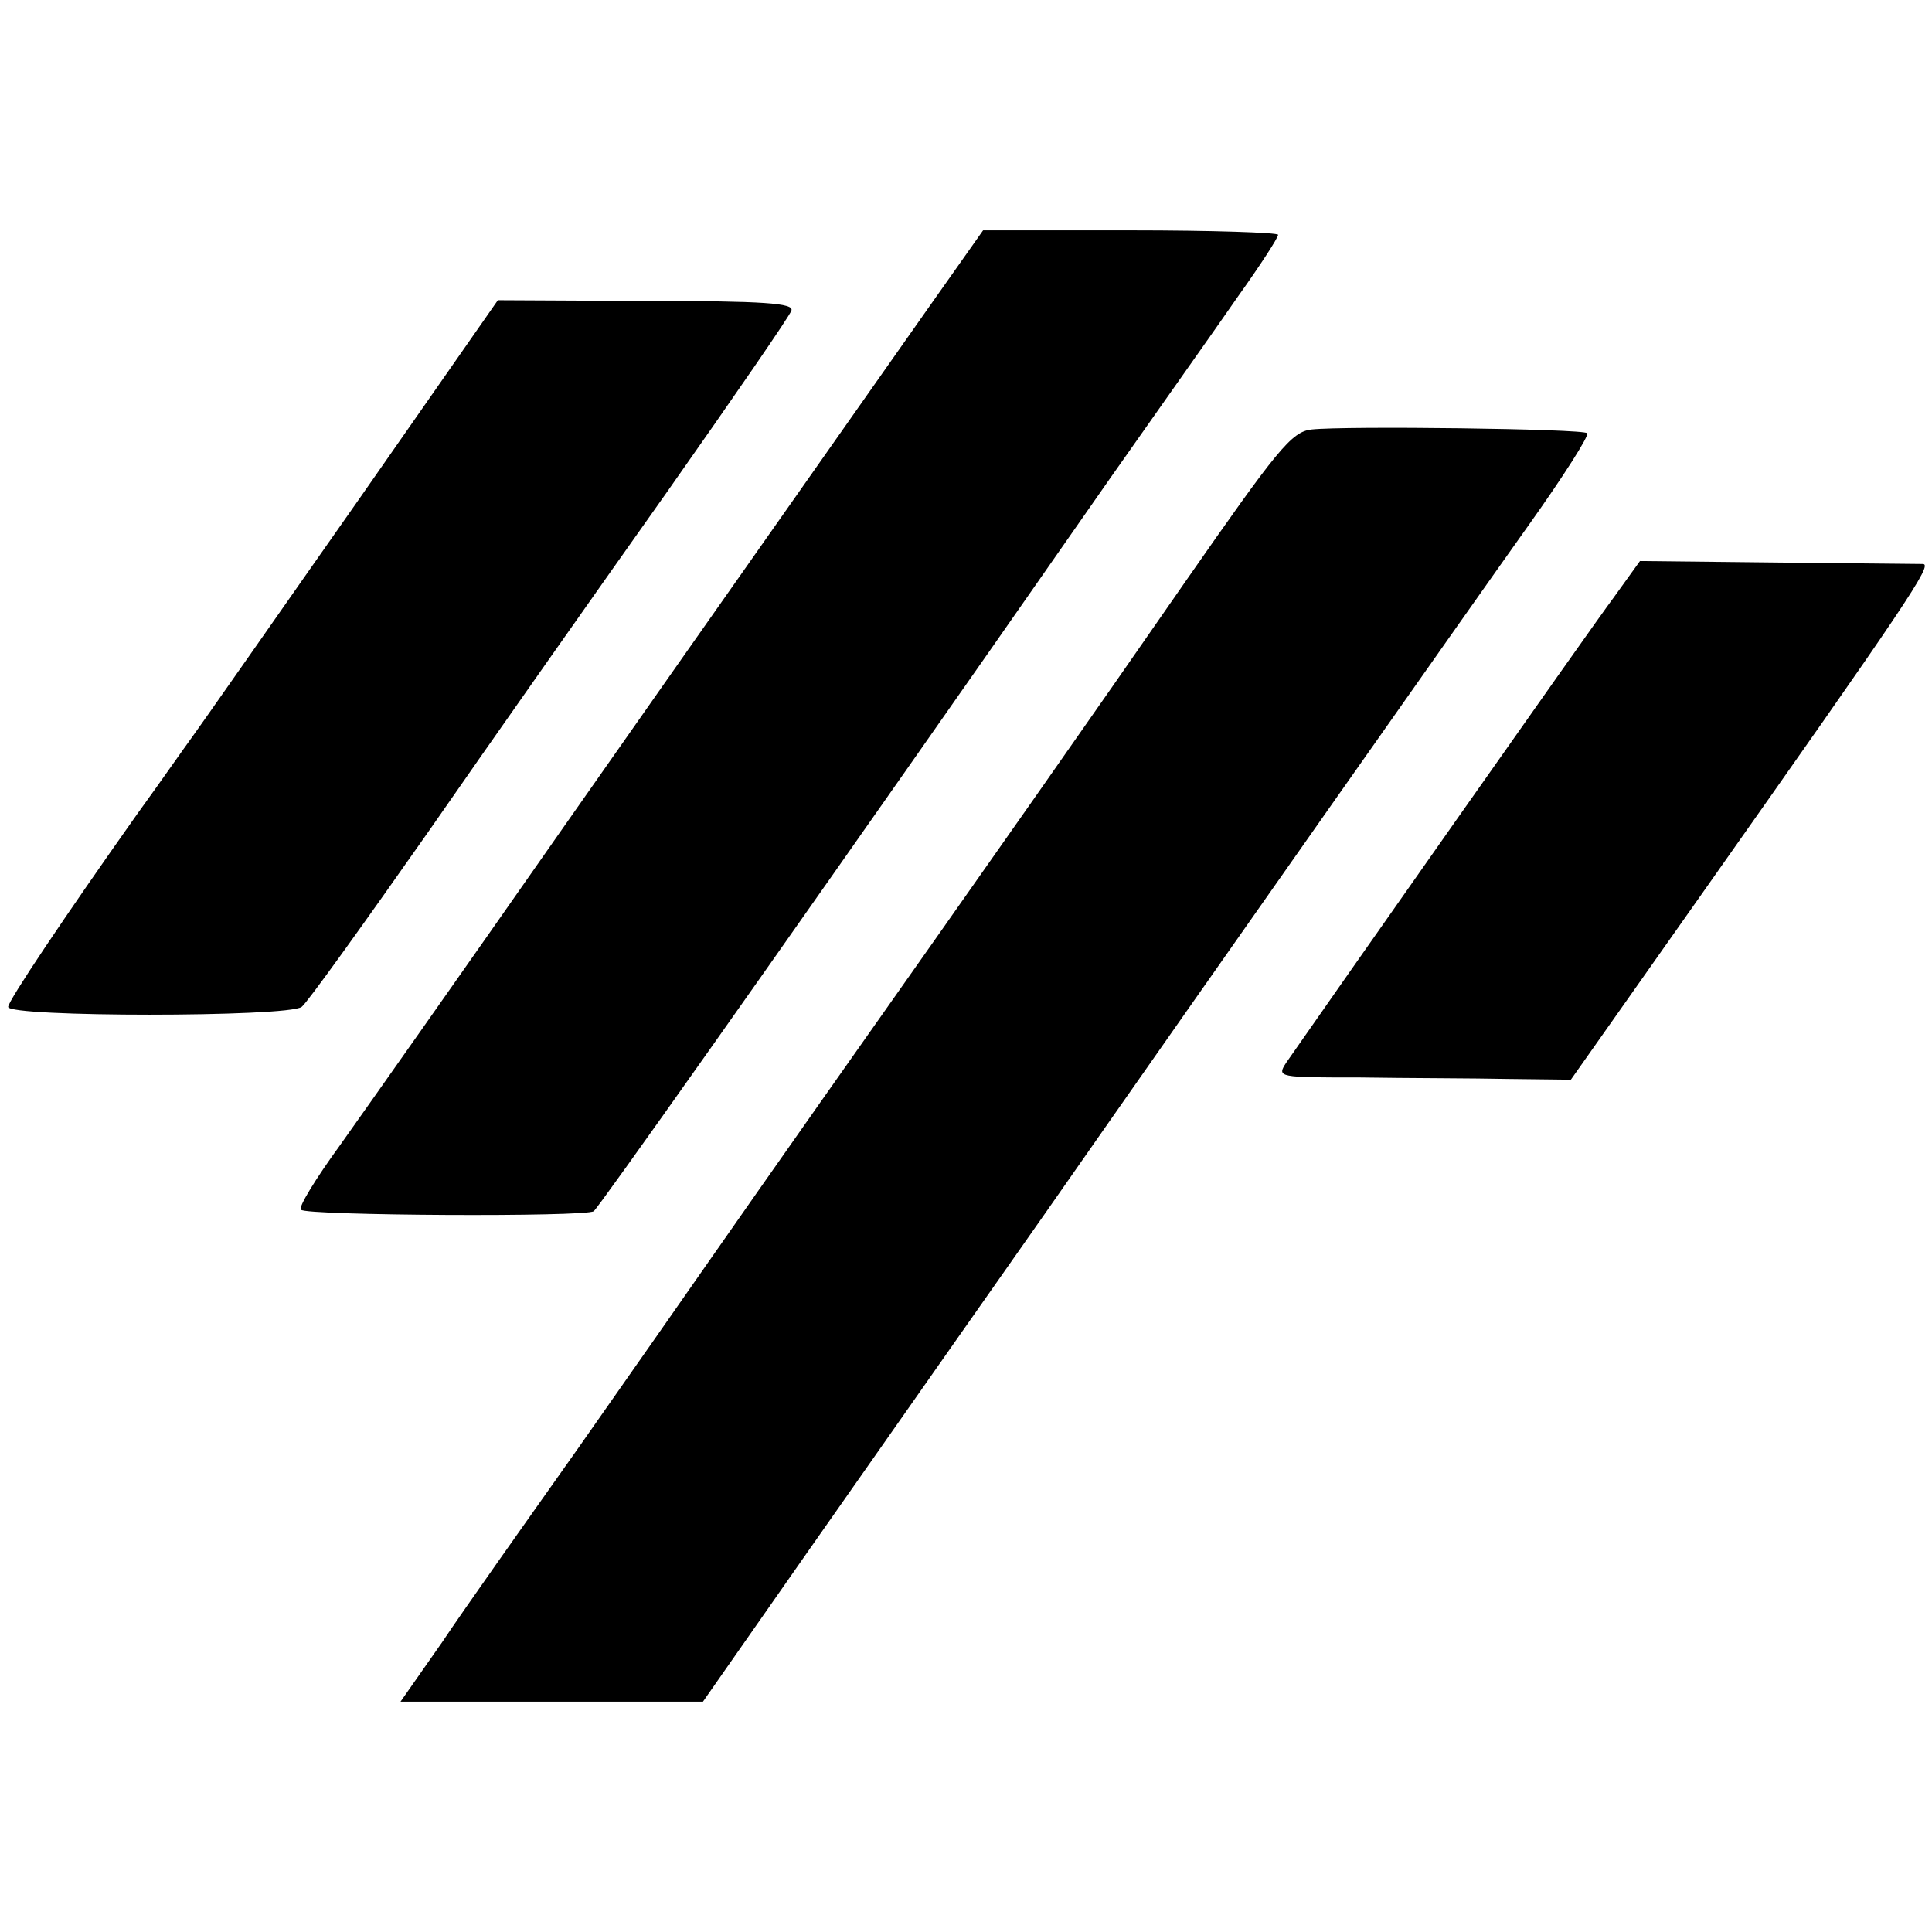
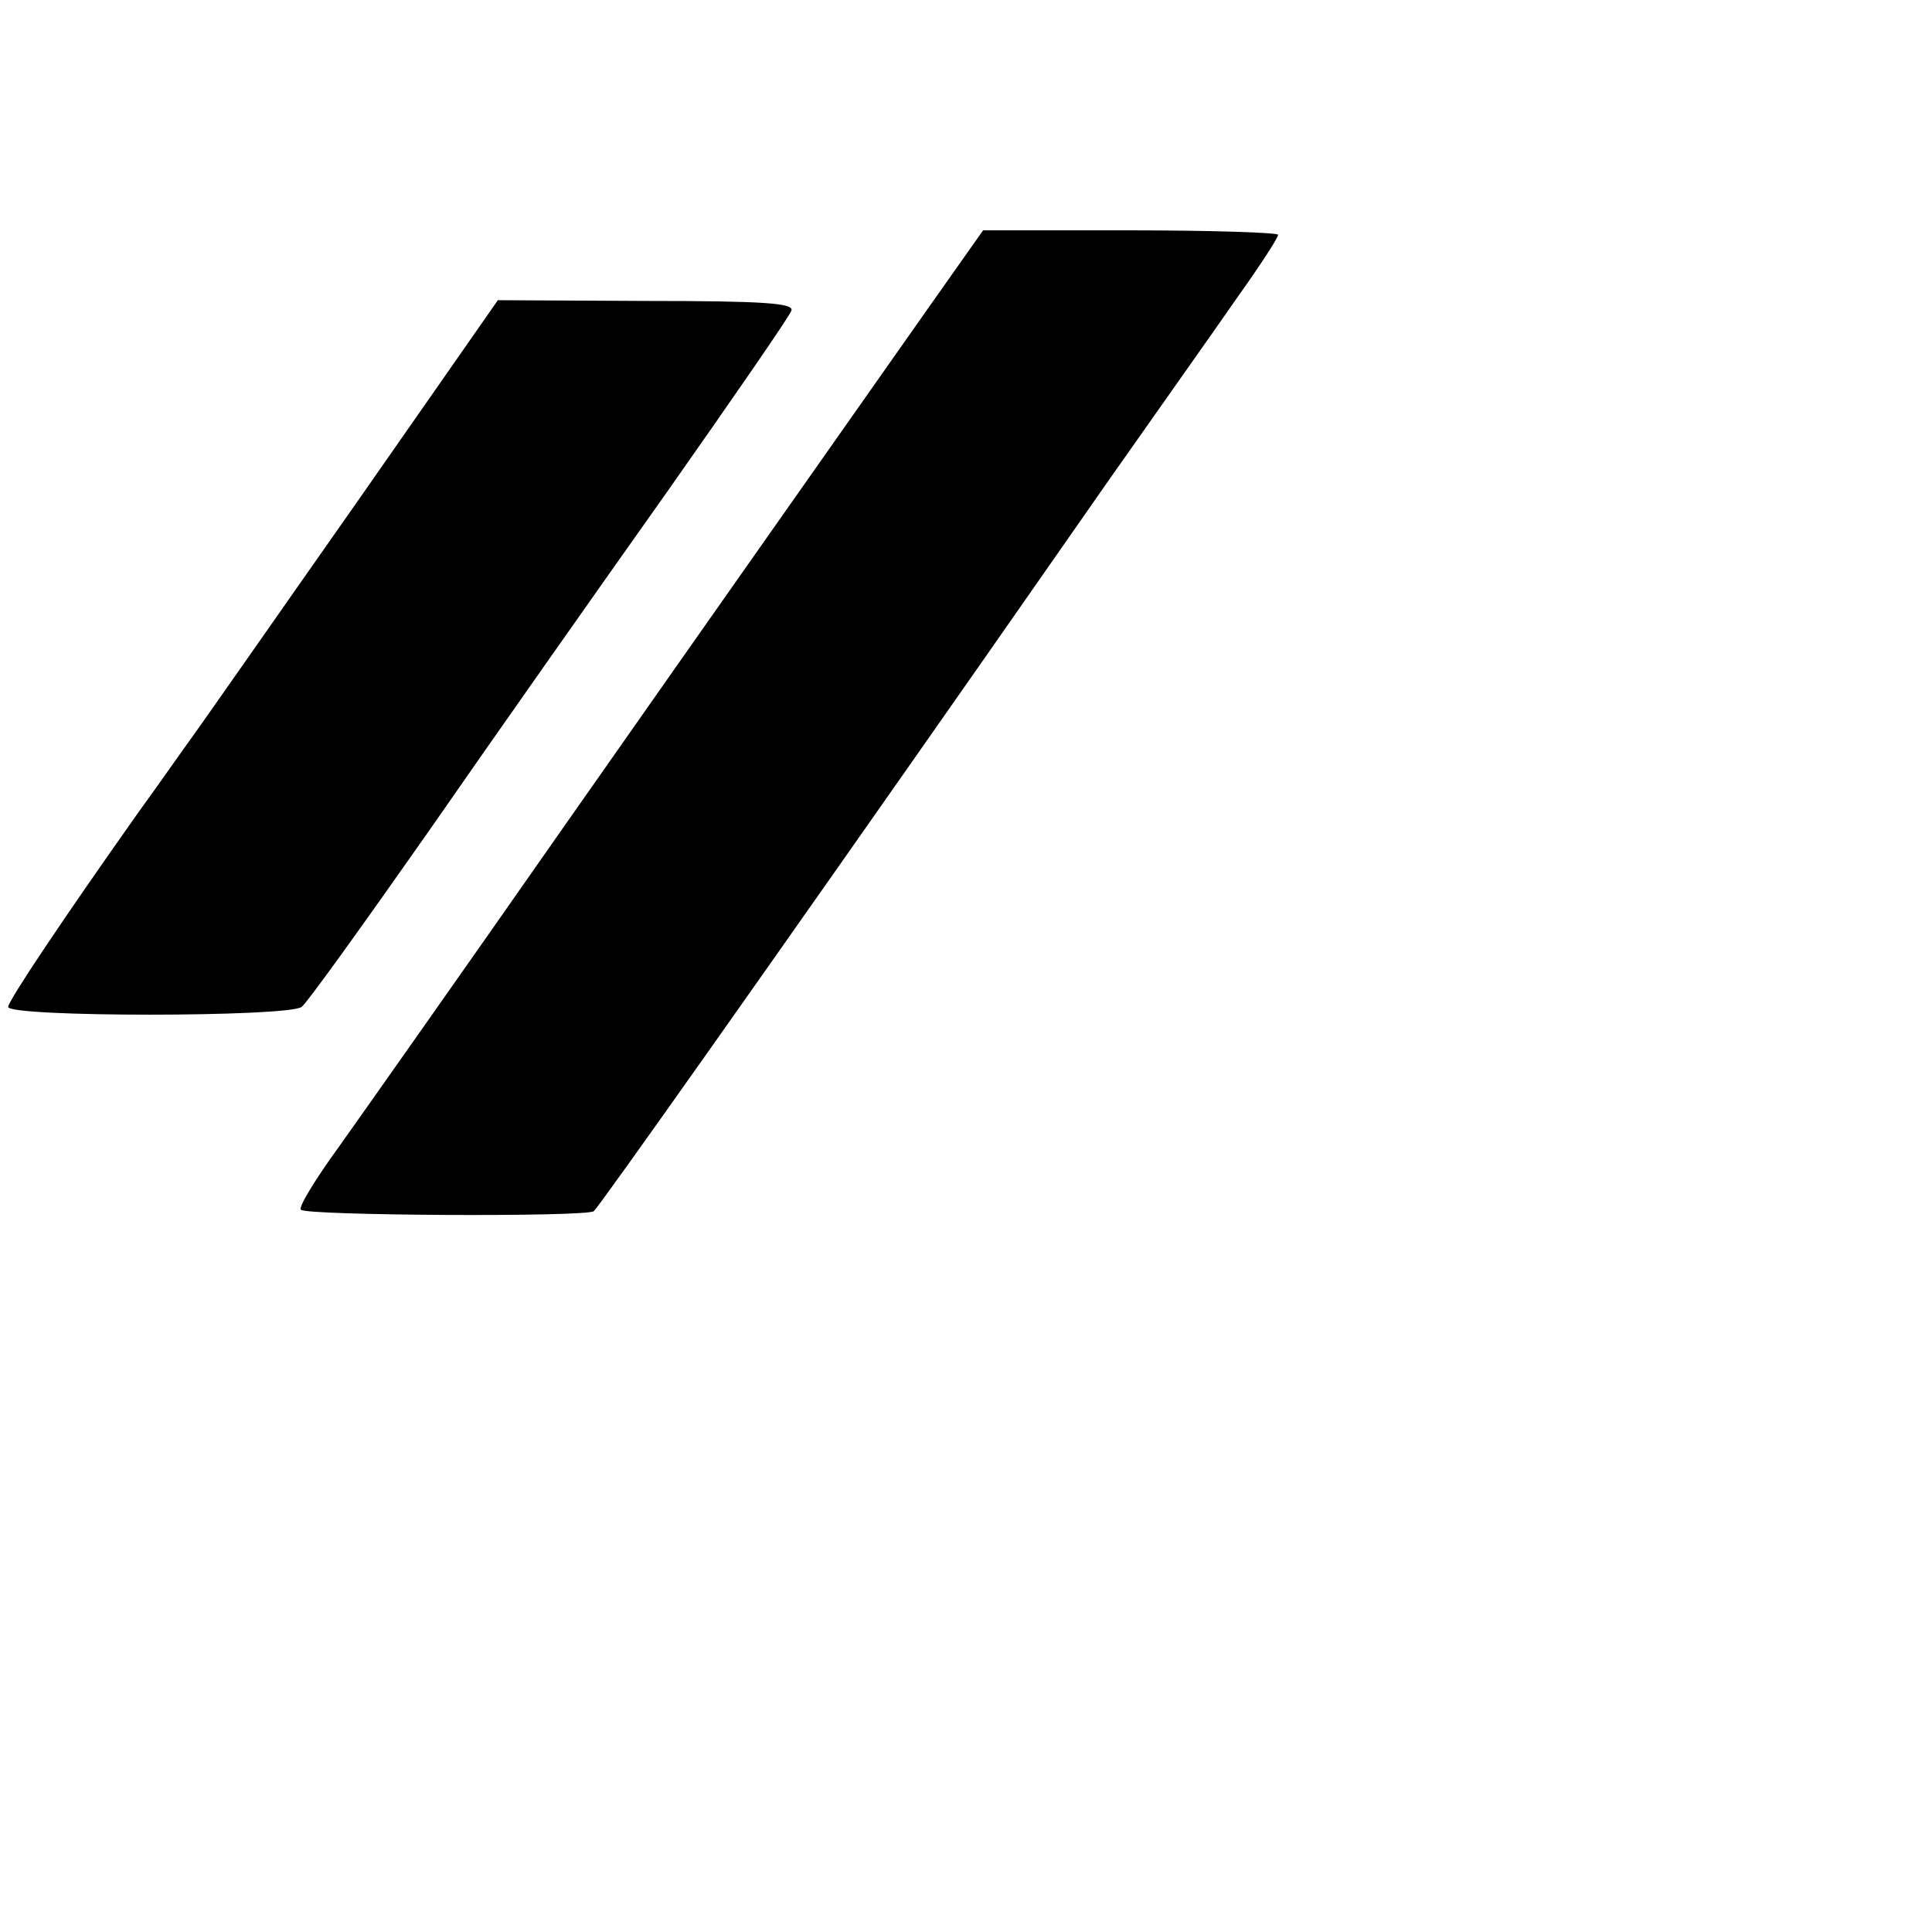
<svg xmlns="http://www.w3.org/2000/svg" version="1.0" width="260pt" height="260pt" viewBox="0 0 260 260" preserveAspectRatio="xMidYMid meet">
  <g transform="translate(0,260) scale(0.1,-0.1)" fill="#000000" stroke="none">
    <path d="M1251 2188 c-151 -215 -264 -375 -496 -706 -132 -189 -266 -379 -298 -424 -32 -44 -56 -83 -52 -86 7 -8 383 -10 394 -2 6 4 239 334 530 750 25 36 99 142 164 235 66 94 144 204 173 246 30 42 54 79 54 83 0 3 -89 6 -198 6 l-199 0 -72 -102z" />
    <path d="M483 1928 c-104 -148 -209 -299 -236 -336 -26 -37 -54 -76 -62 -87 -99 -140 -174 -252 -174 -260 -1 -14 377 -14 395 0 7 5 83 111 170 235 86 124 231 330 321 457 90 128 166 238 168 245 4 10 -37 13 -195 13 l-200 1 -187 -268z" />
-     <path d="M1765 2022 c-27 -3 -46 -27 -170 -205 -131 -189 -251 -360 -490 -699 -55 -78 -122 -174 -150 -214 -27 -39 -107 -153 -177 -253 -70 -99 -153 -216 -183 -261 l-56 -80 203 0 204 0 144 206 c80 114 174 248 209 298 35 50 83 118 106 151 229 328 585 834 652 928 47 66 82 121 79 124 -5 6 -326 10 -371 5z" />
-     <path d="M2171 1795 c-30 -40 -388 -550 -440 -625 -13 -20 -11 -20 100 -20 63 -1 152 -1 199 -2 l84 -1 172 244 c282 400 315 449 302 450 -7 0 -96 1 -197 2 l-184 2 -36 -50z" />
  </g>
</svg>